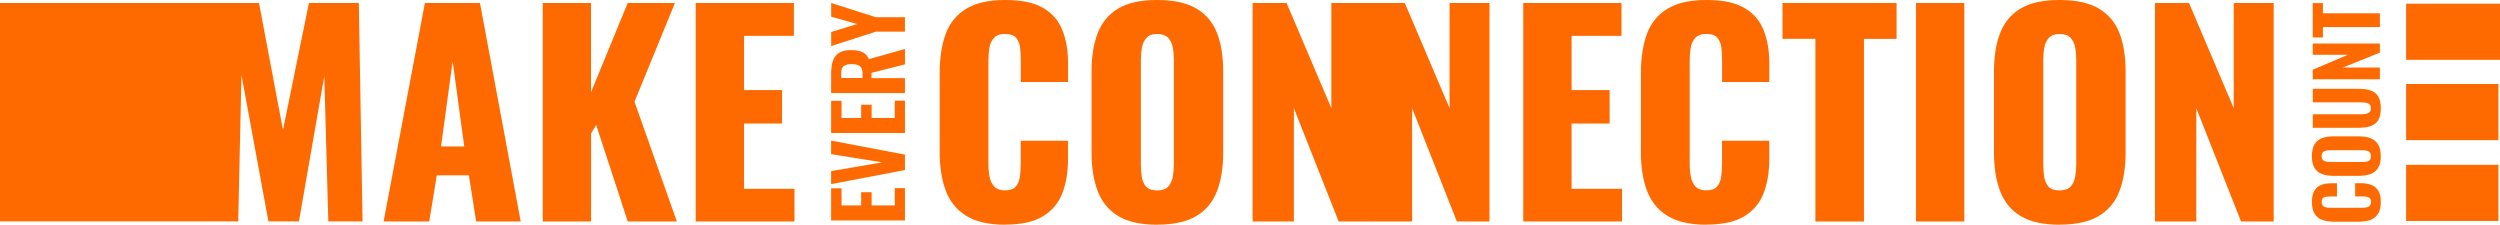
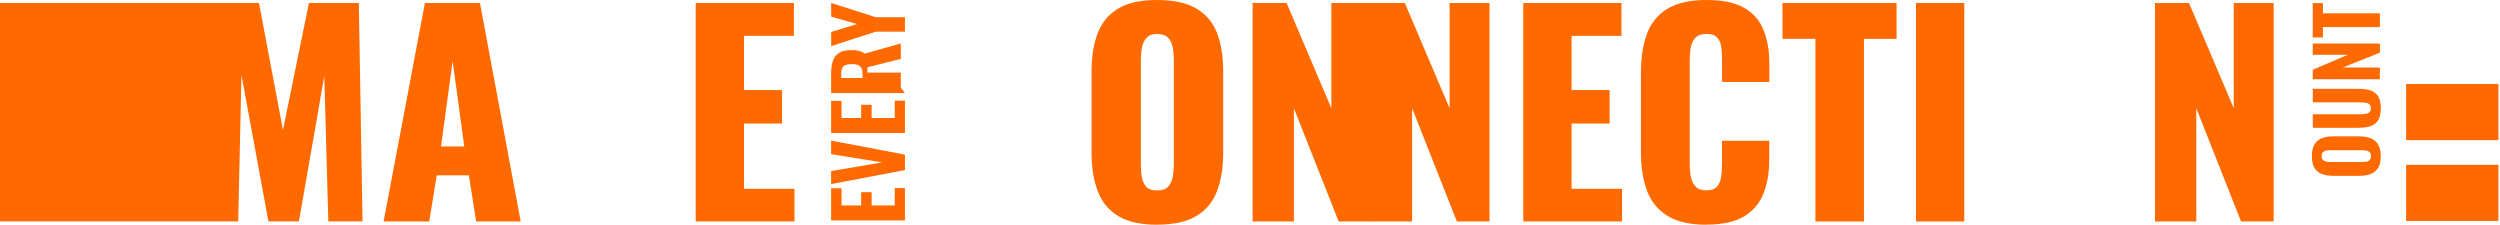
<svg xmlns="http://www.w3.org/2000/svg" id="Layer_2" version="1.1" viewBox="0 0 4345.6 390.6">
  <defs>
    <style> .st0 { fill: #ff6a00; } </style>
  </defs>
  <g id="Layer_1-2">
-     <rect class="st0" x="4182.4" y="6.4" width="163.2" height="97.6" />
    <rect class="st0" x="4182.4" y="146" width="160.5" height="97.6" />
    <rect class="st0" x="4182.4" y="286.5" width="160.5" height="97.6" />
    <polygon class="st0" points="630.2 384.9 570.7 384.9 563.7 132.2 519.6 384.9 466.6 384.9 419.7 130.3 414.1 384.9 0 384.9 0 5.2 450.2 5.2 491.9 226 537 5.2 623.7 5.2 630.2 384.9" />
    <path class="st0" d="M666.8,384.9L738.6,5.2h95.7l70.8,379.8h-77.4l-12.7-80.2h-55.8l-13.1,80.2h-79.3ZM766.7,254.6h40.3l-20.2-148.2-20.2,148.2h0Z" />
-     <path class="st0" d="M943.4,384.9V5.2h83.9v155.2l63.8-155.2h82.1l-70.3,171.6,73.6,208.2h-85.3l-54.9-167.9-8.9,15v152.9h-83.9,0Z" />
    <path class="st0" d="M1209.3,384.9V5.2h170.7v57.2h-86.7v94.2h66.1v58.1h-66.1v113.5h87.7v56.7h-171.6Z" />
-     <path class="st0" d="M1747.3,390.6c-28.8,0-51.5-5.2-68.2-15.7s-28.5-25.2-35.4-44.1c-6.9-18.9-10.3-41.2-10.3-66.8V127.1c0-26.2,3.4-48.8,10.3-67.8,6.9-18.9,18.7-33.5,35.4-43.8C1695.8,5.2,1718.6,0,1747.3,0s50.1,4.6,65.9,13.8c15.8,9.2,27,22.1,33.5,38.7,6.6,16.6,9.8,35.6,9.8,57.2v32.8h-82.1v-38c0-7.5-.4-14.7-1.2-21.6-.8-6.9-3.1-12.6-6.8-17.1s-10.2-6.8-19.2-6.8-15.2,2.3-19.5,7-6.9,10.6-8,17.6c-1.1,7-1.6,14.5-1.6,22.3v178.6c0,8.4.7,16.2,2.1,23.2s4.2,12.7,8.4,16.9,10.4,6.3,18.5,6.3,15-2.3,18.8-6.8c3.8-4.5,6.1-10.4,7-17.6.9-7.2,1.4-14.5,1.4-22v-39.9h82.1v32.8c0,21.6-3.2,40.9-9.6,57.9-6.4,17-17.5,30.5-33.3,40.3-15.8,9.9-37.9,14.8-66.3,14.8h0Z" />
    <path class="st0" d="M2011.3,390.6c-28.4,0-50.9-5-67.5-15-16.6-10-28.4-24.4-35.6-43.1-7.2-18.8-10.8-41.1-10.8-67V124.3c0-26.3,3.6-48.6,10.8-67.1,7.2-18.4,19.1-32.6,35.6-42.4C1960.3,4.9,1982.8,0,2011.3,0s51.5,4.9,68.2,14.8c16.7,9.9,28.7,24,35.9,42.4,7.2,18.4,10.8,40.8,10.8,67.1v141.1c0,26-3.6,48.3-10.8,67-7.2,18.8-19.1,33.1-35.9,43.1-16.7,10-39.5,15-68.2,15h0ZM2011.3,331c8.8,0,15.2-2.2,19.2-6.6,4.1-4.4,6.7-10,8-16.9,1.2-6.9,1.9-13.9,1.9-21.1V103.6c0-7.5-.6-14.6-1.9-21.3s-3.9-12.3-8-16.6c-4.1-4.4-10.5-6.6-19.2-6.6s-14.2,2.2-18.3,6.6c-4.1,4.4-6.7,9.9-8,16.6-1.2,6.7-1.9,13.8-1.9,21.3v182.8c0,7.2.5,14.2,1.6,21.1,1.1,6.9,3.6,12.5,7.5,16.9,3.9,4.4,10.2,6.6,19,6.6h0Z" />
    <path class="st0" d="M2177.3,384.9V5.2h59.1l77.8,182.9V5.2h69.4v379.8h-56.7l-77.8-196.9v196.9h-71.7Z" />
    <path class="st0" d="M2382.8,384.9V5.2h59.1l77.8,182.9V5.2h69.4v379.8h-56.7l-77.8-196.9v196.9h-71.7Z" />
    <path class="st0" d="M2647.8,384.9V5.2h170.7v57.2h-86.7v94.2h66.1v58.1h-66.1v113.5h87.7v56.7h-171.6,0Z" />
    <path class="st0" d="M2966.2,390.6c-28.8,0-51.5-5.2-68.2-15.7s-28.5-25.2-35.4-44.1c-6.9-18.9-10.3-41.2-10.3-66.8V127.1c0-26.2,3.4-48.8,10.3-67.8,6.9-18.9,18.7-33.5,35.4-43.8C2914.7,5.2,2937.4,0,2966.2,0s50.1,4.6,65.9,13.8c15.8,9.2,27,22.1,33.5,38.7,6.6,16.6,9.9,35.6,9.9,57.2v32.8h-82.1v-38c0-7.5-.4-14.7-1.2-21.6-.8-6.9-3.1-12.6-6.8-17.1s-10.2-6.8-19.2-6.8-15.2,2.3-19.5,7-6.9,10.6-8,17.6c-1.1,7-1.6,14.5-1.6,22.3v178.6c0,8.4.7,16.2,2.1,23.2,1.4,7,4.2,12.7,8.4,16.9s10.4,6.3,18.5,6.3,15-2.3,18.8-6.8c3.8-4.5,6.1-10.4,7-17.6.9-7.2,1.4-14.5,1.4-22v-39.9h82.1v32.8c0,21.6-3.2,40.9-9.6,57.9-6.4,17-17.5,30.5-33.3,40.3-15.8,9.9-37.9,14.8-66.3,14.8h0Z" />
    <path class="st0" d="M3155.6,384.9V67.5h-57.2V5.2h198.3v62.4h-56.7v317.4h-84.4Z" />
    <path class="st0" d="M3330.5,384.9V5.2h83.9v379.8h-83.9Z" />
-     <path class="st0" d="M3579.9,390.6c-28.4,0-50.9-5-67.5-15-16.6-10-28.4-24.4-35.6-43.1-7.2-18.8-10.8-41.1-10.8-67V124.3c0-26.3,3.6-48.6,10.8-67.1,7.2-18.4,19.1-32.6,35.6-42.4C3528.9,4.9,3551.4,0,3579.9,0s51.5,4.9,68.2,14.8c16.7,9.9,28.7,24,35.9,42.4,7.2,18.4,10.8,40.8,10.8,67.1v141.1c0,26-3.6,48.3-10.8,67-7.2,18.8-19.1,33.1-35.9,43.1-16.7,10-39.5,15-68.2,15h0ZM3579.9,331c8.8,0,15.2-2.2,19.2-6.6,4.1-4.4,6.7-10,8-16.9,1.2-6.9,1.9-13.9,1.9-21.1V103.6c0-7.5-.6-14.6-1.9-21.3s-3.9-12.3-8-16.6c-4.1-4.4-10.5-6.6-19.2-6.6s-14.2,2.2-18.3,6.6c-4.1,4.4-6.7,9.9-8,16.6-1.2,6.7-1.9,13.8-1.9,21.3v182.8c0,7.2.5,14.2,1.6,21.1,1.1,6.9,3.6,12.5,7.5,16.9,3.9,4.4,10.2,6.6,19,6.6h0Z" />
    <path class="st0" d="M3745.9,384.9V5.2h59.1l77.8,182.9V5.2h69.4v379.8h-56.7l-77.8-196.9v196.9h-71.7Z" />
-     <path class="st0" d="M4138.4,351.3c0,8.6-1.6,15.5-4.9,20.5-3.3,5-7.8,8.6-13.6,10.6-5.8,2-12.6,3-20.2,3h-41.9c-8.1,0-15-1-20.8-3s-10.3-5.5-13.5-10.6-4.8-11.9-4.8-20.5,1.4-14.9,4.2-19.7c2.8-4.8,6.7-8.1,11.8-10.1s11-3,17.7-3h9.8v23h-10.9c-2.7,0-5.2.1-7.6.4-2.4.3-4.3,1.1-5.8,2.4-1.5,1.3-2.2,3.5-2.2,6.7s.8,5.5,2.3,6.9,3.5,2.4,6,2.7c2.4.4,5.2.6,8.1.6h53c3.3,0,6.1-.3,8.6-.8,2.5-.5,4.3-1.5,5.6-3,1.3-1.5,2-3.6,2-6.4s-.7-5.3-2.2-6.6c-1.5-1.3-3.5-2.1-6-2.5-2.5-.3-5.1-.5-7.9-.5h-11.4v-23h9.6c6.8,0,12.9,1,18.1,2.9,5.2,1.9,9.4,5.2,12.4,9.9,3,4.7,4.5,11.3,4.5,19.9h0Z" />
    <path class="st0" d="M4138.4,271.5c0,8.5-1.5,15.3-4.6,20.3s-7.5,8.6-13.2,10.7-12.6,3.2-20.5,3.2h-43.5c-8,0-14.8-1.1-20.5-3.2s-10-5.7-13-10.7c-3-5-4.5-11.8-4.5-20.3s1.5-15.5,4.5-20.5c3-5,7.4-8.6,13-10.8,5.6-2.2,12.4-3.2,20.4-3.2h43.5c8,0,14.8,1.1,20.5,3.2,5.7,2.2,10.1,5.8,13.2,10.8,3.1,5,4.6,11.9,4.6,20.5ZM4121.3,271.5c0-3.1-.7-5.3-2.1-6.8-1.4-1.4-3.3-2.4-5.6-2.9-2.4-.5-4.9-.7-7.6-.7h-55.2c-2.7,0-5.2.2-7.5.7-2.3.5-4.1,1.4-5.6,2.9-1.4,1.4-2.1,3.7-2.1,6.8s.7,5,2.1,6.5c1.4,1.4,3.2,2.4,5.6,2.9s4.8.7,7.5.7h55.2c2.7,0,5.2-.2,7.6-.6,2.4-.4,4.2-1.4,5.6-2.8s2.1-3.6,2.1-6.6h0Z" />
    <path class="st0" d="M4138.4,188.3c0,8.8-1.5,15.7-4.5,20.6-3,4.9-7.4,8.3-13.1,10.3s-12.6,2.9-20.8,2.9h-79.8v-23.5h83.1c2.9,0,5.7-.2,8.5-.6,2.8-.4,5-1.4,6.8-2.9s2.6-3.8,2.6-6.8-.9-5.5-2.6-7-4-2.4-6.8-2.8c-2.8-.4-5.6-.6-8.5-.6h-83.1v-23.5h79.8c8.2,0,15.1,1,20.8,2.9,5.7,2,10.1,5.4,13.1,10.3,3,4.9,4.5,11.8,4.5,20.6h0Z" />
    <path class="st0" d="M4136.8,137.8h-116.7v-16.6l60.8-25.9h-60.8v-19.6h116.7v15.8l-64.6,25.9h64.6v20.3Z" />
    <path class="st0" d="M4136.8,47.1h-99v18h-17.7V5.4h17.7v17.7h99v23.9Z" />
    <path class="st0" d="M1573,383.2h-128.3v-55.9h18.1v29.8h34.1v-23h18.2v23h40.2v-30.1h17.7v56.2h0Z" />
    <path class="st0" d="M1573,295.6l-128.3,24.4v-22.6l88.7-15.2-88.7-14.2v-23.6l128.3,24.4v26.9Z" />
    <path class="st0" d="M1573,231.2h-128.3v-55.9h18.1v29.8h34.1v-23h18.2v23h40.2v-30.1h17.7v56.2h0Z" />
-     <path class="st0" d="M1573,161.8h-128.3v-33.3c0-8.7,1-16.1,2.9-22.2,2-6.2,5.4-10.9,10.4-14.2,5-3.3,11.8-5,20.6-5s9.9.4,14,1.3c4.1.9,7.6,2.5,10.6,4.8s5.4,5.5,7.2,9.6l62.6-17.7v26.8l-58.1,14.7v9.2h58.1v26.1h0ZM1499.3,135.7v-7.6c0-4.2-.7-7.6-2.1-10-1.4-2.4-3.5-4.1-6.3-5.2-2.8-1-6.3-1.5-10.4-1.5-5.9,0-10.4,1.1-13.5,3.2s-4.7,6.2-4.7,12.1v8.9h36.9Z" />
+     <path class="st0" d="M1573,161.8h-128.3v-33.3c0-8.7,1-16.1,2.9-22.2,2-6.2,5.4-10.9,10.4-14.2,5-3.3,11.8-5,20.6-5s9.9.4,14,1.3c4.1.9,7.6,2.5,10.6,4.8l62.6-17.7v26.8l-58.1,14.7v9.2h58.1v26.1h0ZM1499.3,135.7v-7.6c0-4.2-.7-7.6-2.1-10-1.4-2.4-3.5-4.1-6.3-5.2-2.8-1-6.3-1.5-10.4-1.5-5.9,0-10.4,1.1-13.5,3.2s-4.7,6.2-4.7,12.1v8.9h36.9Z" />
    <path class="st0" d="M1573,55.1h-50.8l-77.4,25v-24.5l45.1-13.8-45.1-12.8V5.2l77.4,24.7h50.8v25.2Z" />
  </g>
</svg>